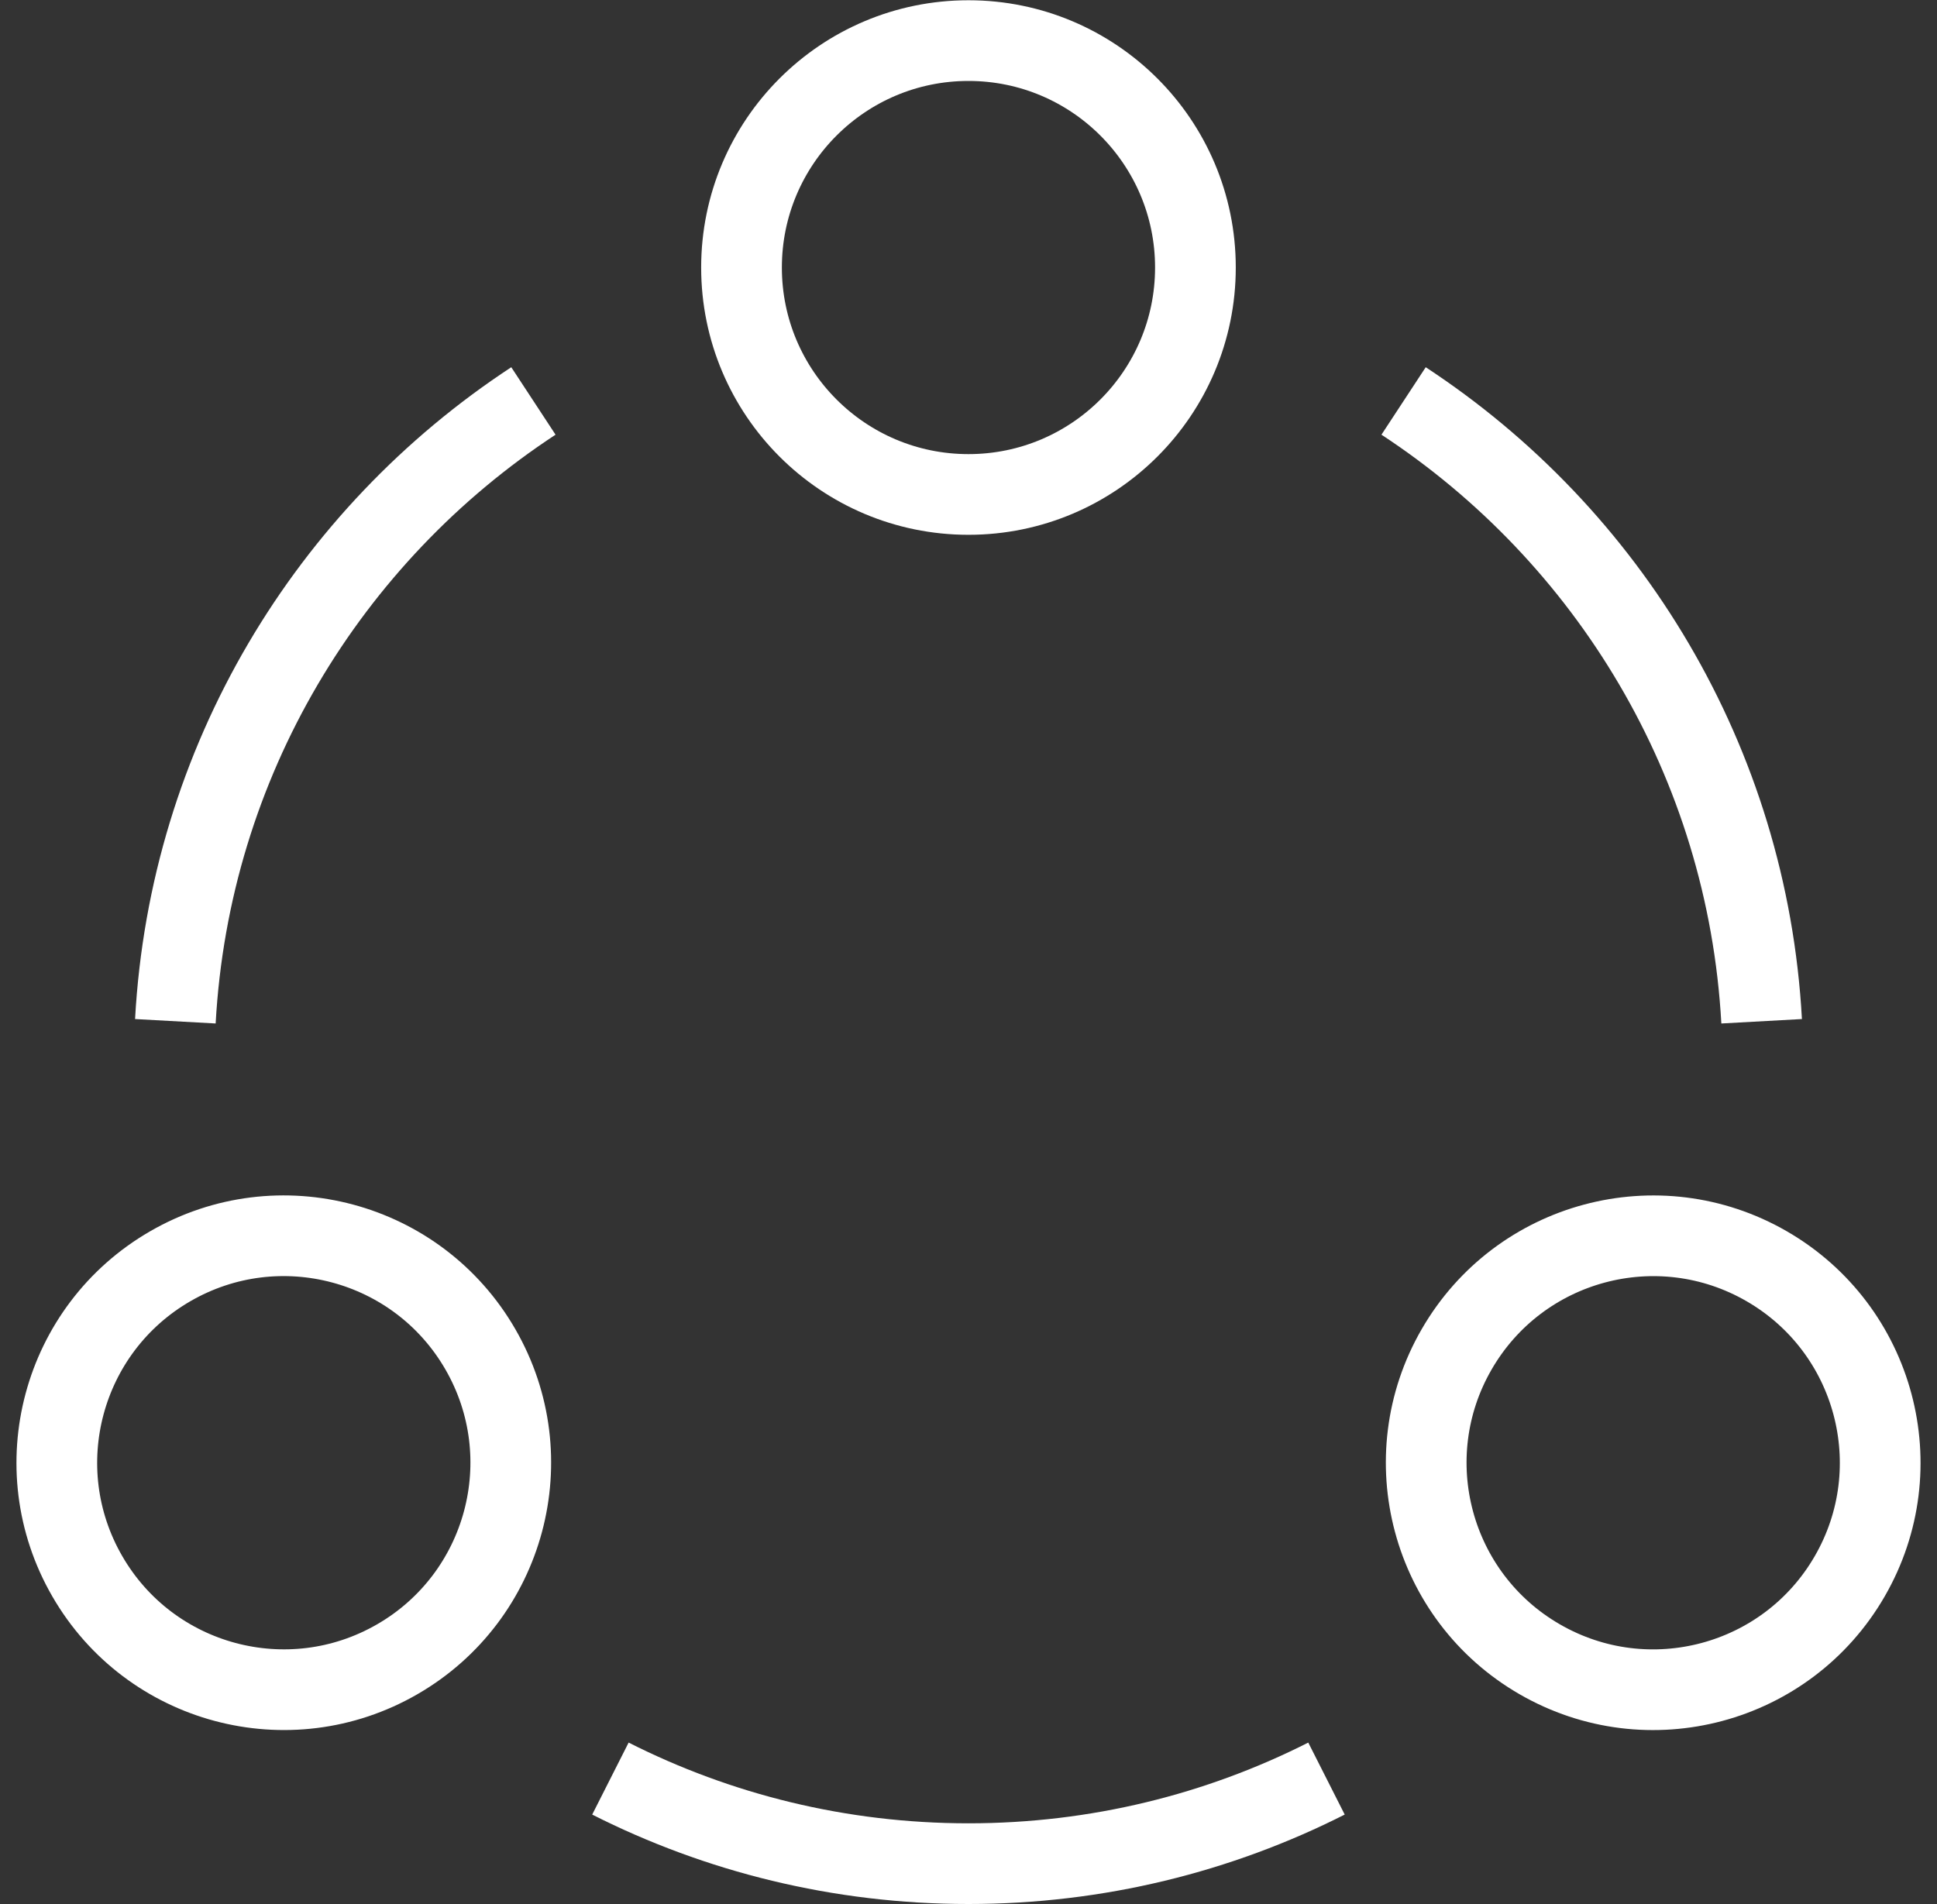
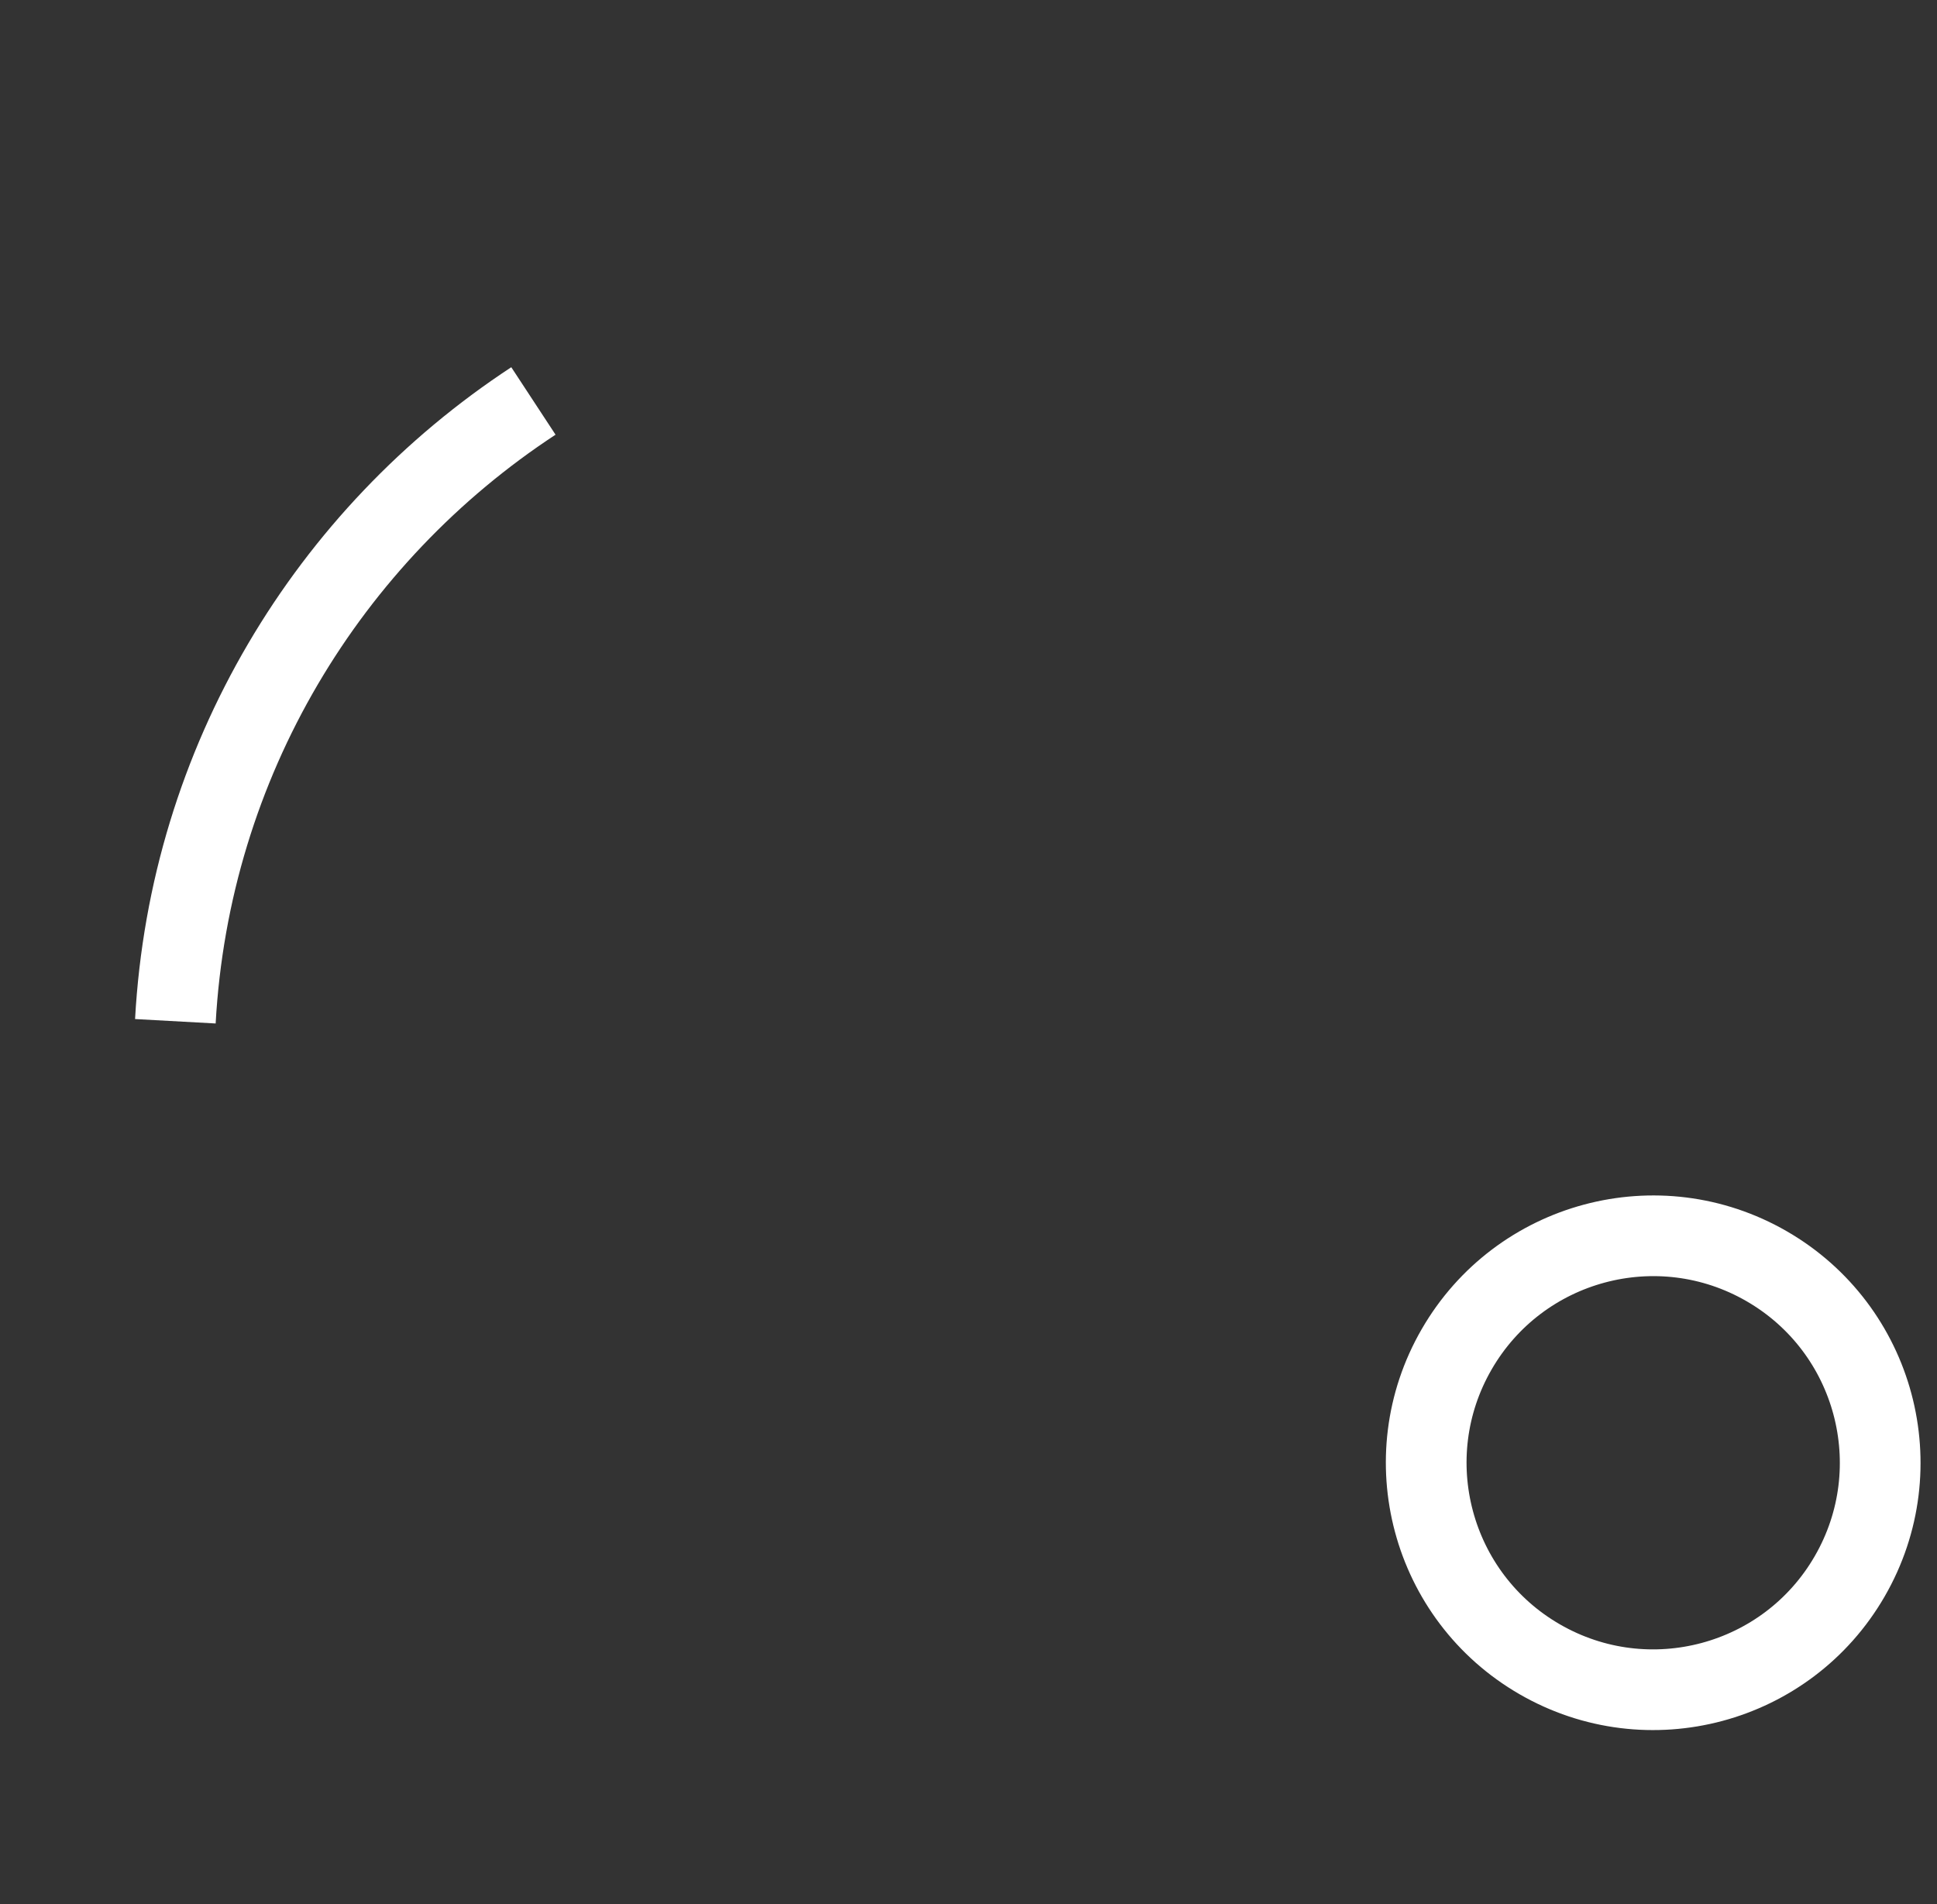
<svg xmlns="http://www.w3.org/2000/svg" width="60" height="59" viewBox="0 0 60 59" fill="none">
  <rect x="0" y="0" width="60" height="59" fill="#333333" stroke="none" />
-   <path d="M37.029 8.289C37.029 12.172 33.881 15.32 29.999 15.32C26.116 15.32 22.969 12.172 22.969 8.289C22.969 4.406 26.116 1.258 29.999 1.258C33.881 1.258 37.029 4.406 37.029 8.289Z" stroke="white" stroke-width="2.5" stroke-miterlimit="10" />
-   <path d="M5.276 39.231C8.638 37.289 12.938 38.441 14.879 41.804C16.82 45.167 15.668 49.468 12.306 51.409C8.944 53.351 4.644 52.199 2.703 48.836C0.761 45.473 1.914 41.172 5.276 39.231Z" stroke="white" stroke-width="2.5" stroke-miterlimit="10" />
  <path d="M47.694 51.41C44.331 49.469 43.179 45.168 45.121 41.806C47.062 38.443 51.362 37.29 54.724 39.232C58.086 41.173 59.239 45.474 57.297 48.837C55.356 52.2 51.056 53.352 47.694 51.41Z" stroke="white" stroke-width="2.5" stroke-miterlimit="10" />
  <path d="M5.432 31.642C5.874 23.598 10.179 16.584 16.523 12.423" stroke="white" stroke-width="2.5" stroke-miterlimit="10" />
-   <path d="M43.477 12.423C49.82 16.584 54.125 23.598 54.568 31.642" stroke="white" stroke-width="2.5" stroke-miterlimit="10" />
-   <path d="M41.089 55.106C37.757 56.792 33.989 57.742 29.999 57.742C26.009 57.742 22.241 56.792 18.908 55.106" stroke="white" stroke-width="2.5" stroke-miterlimit="10" />
</svg>